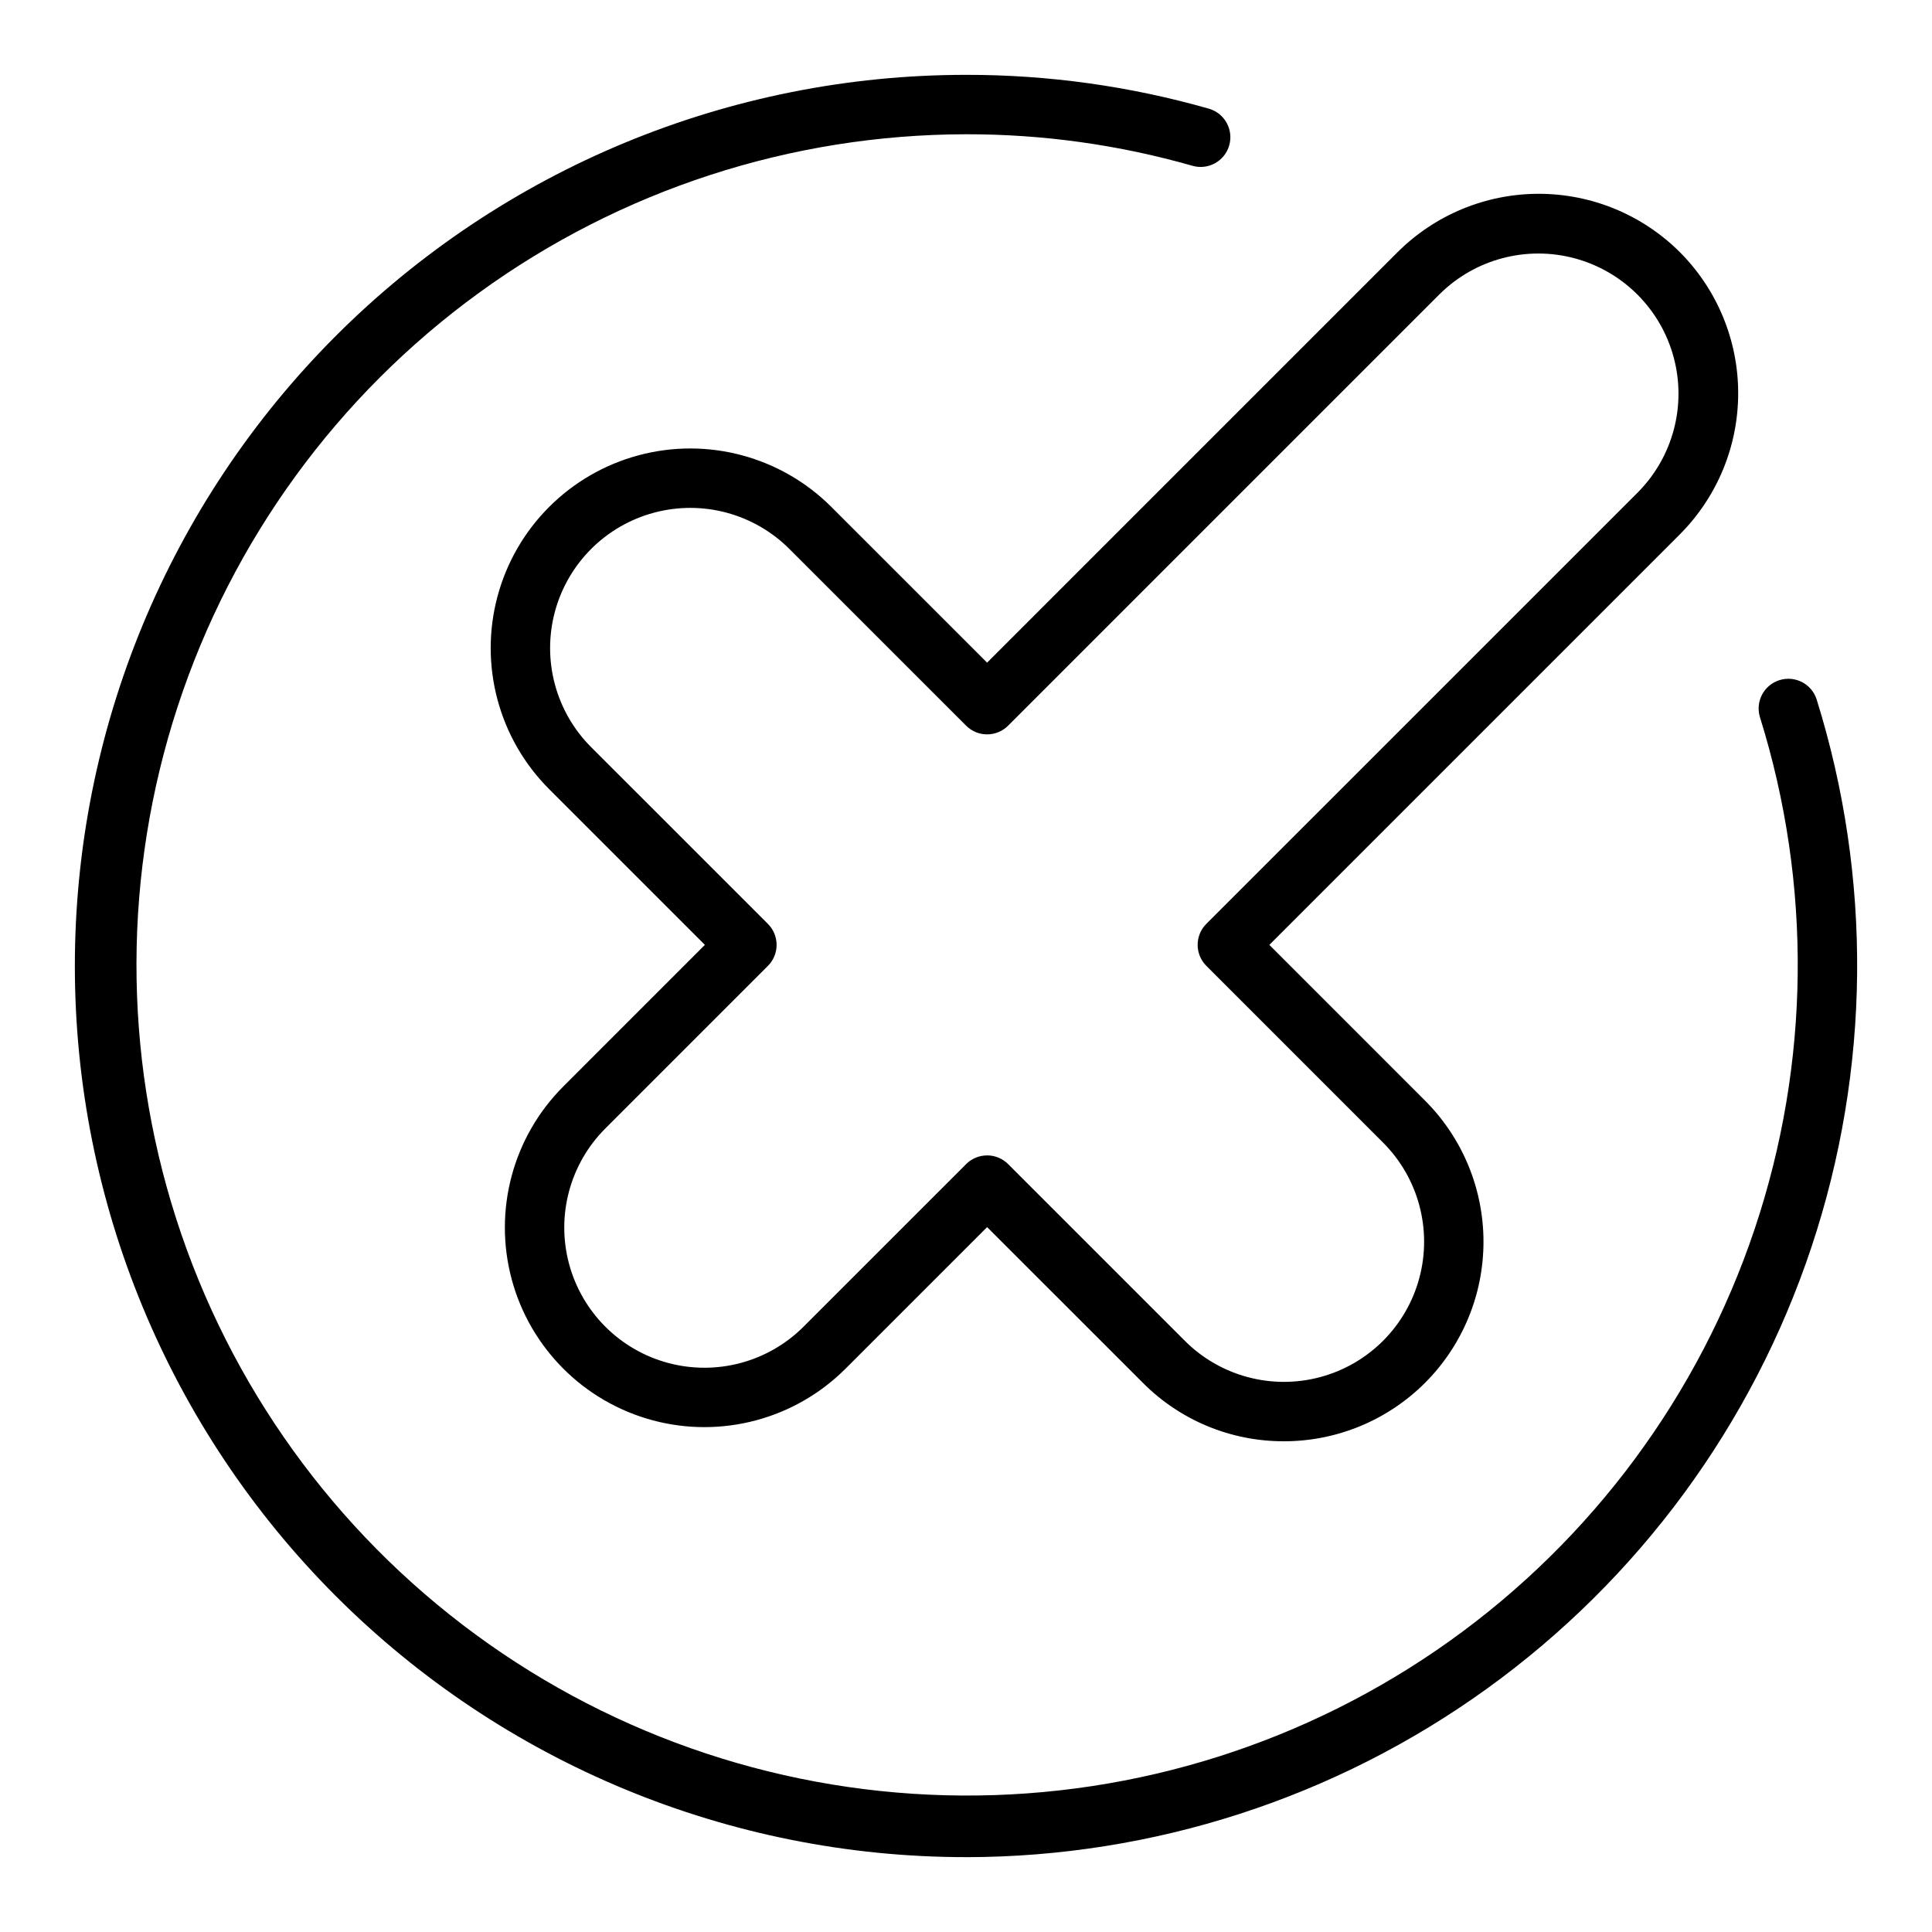
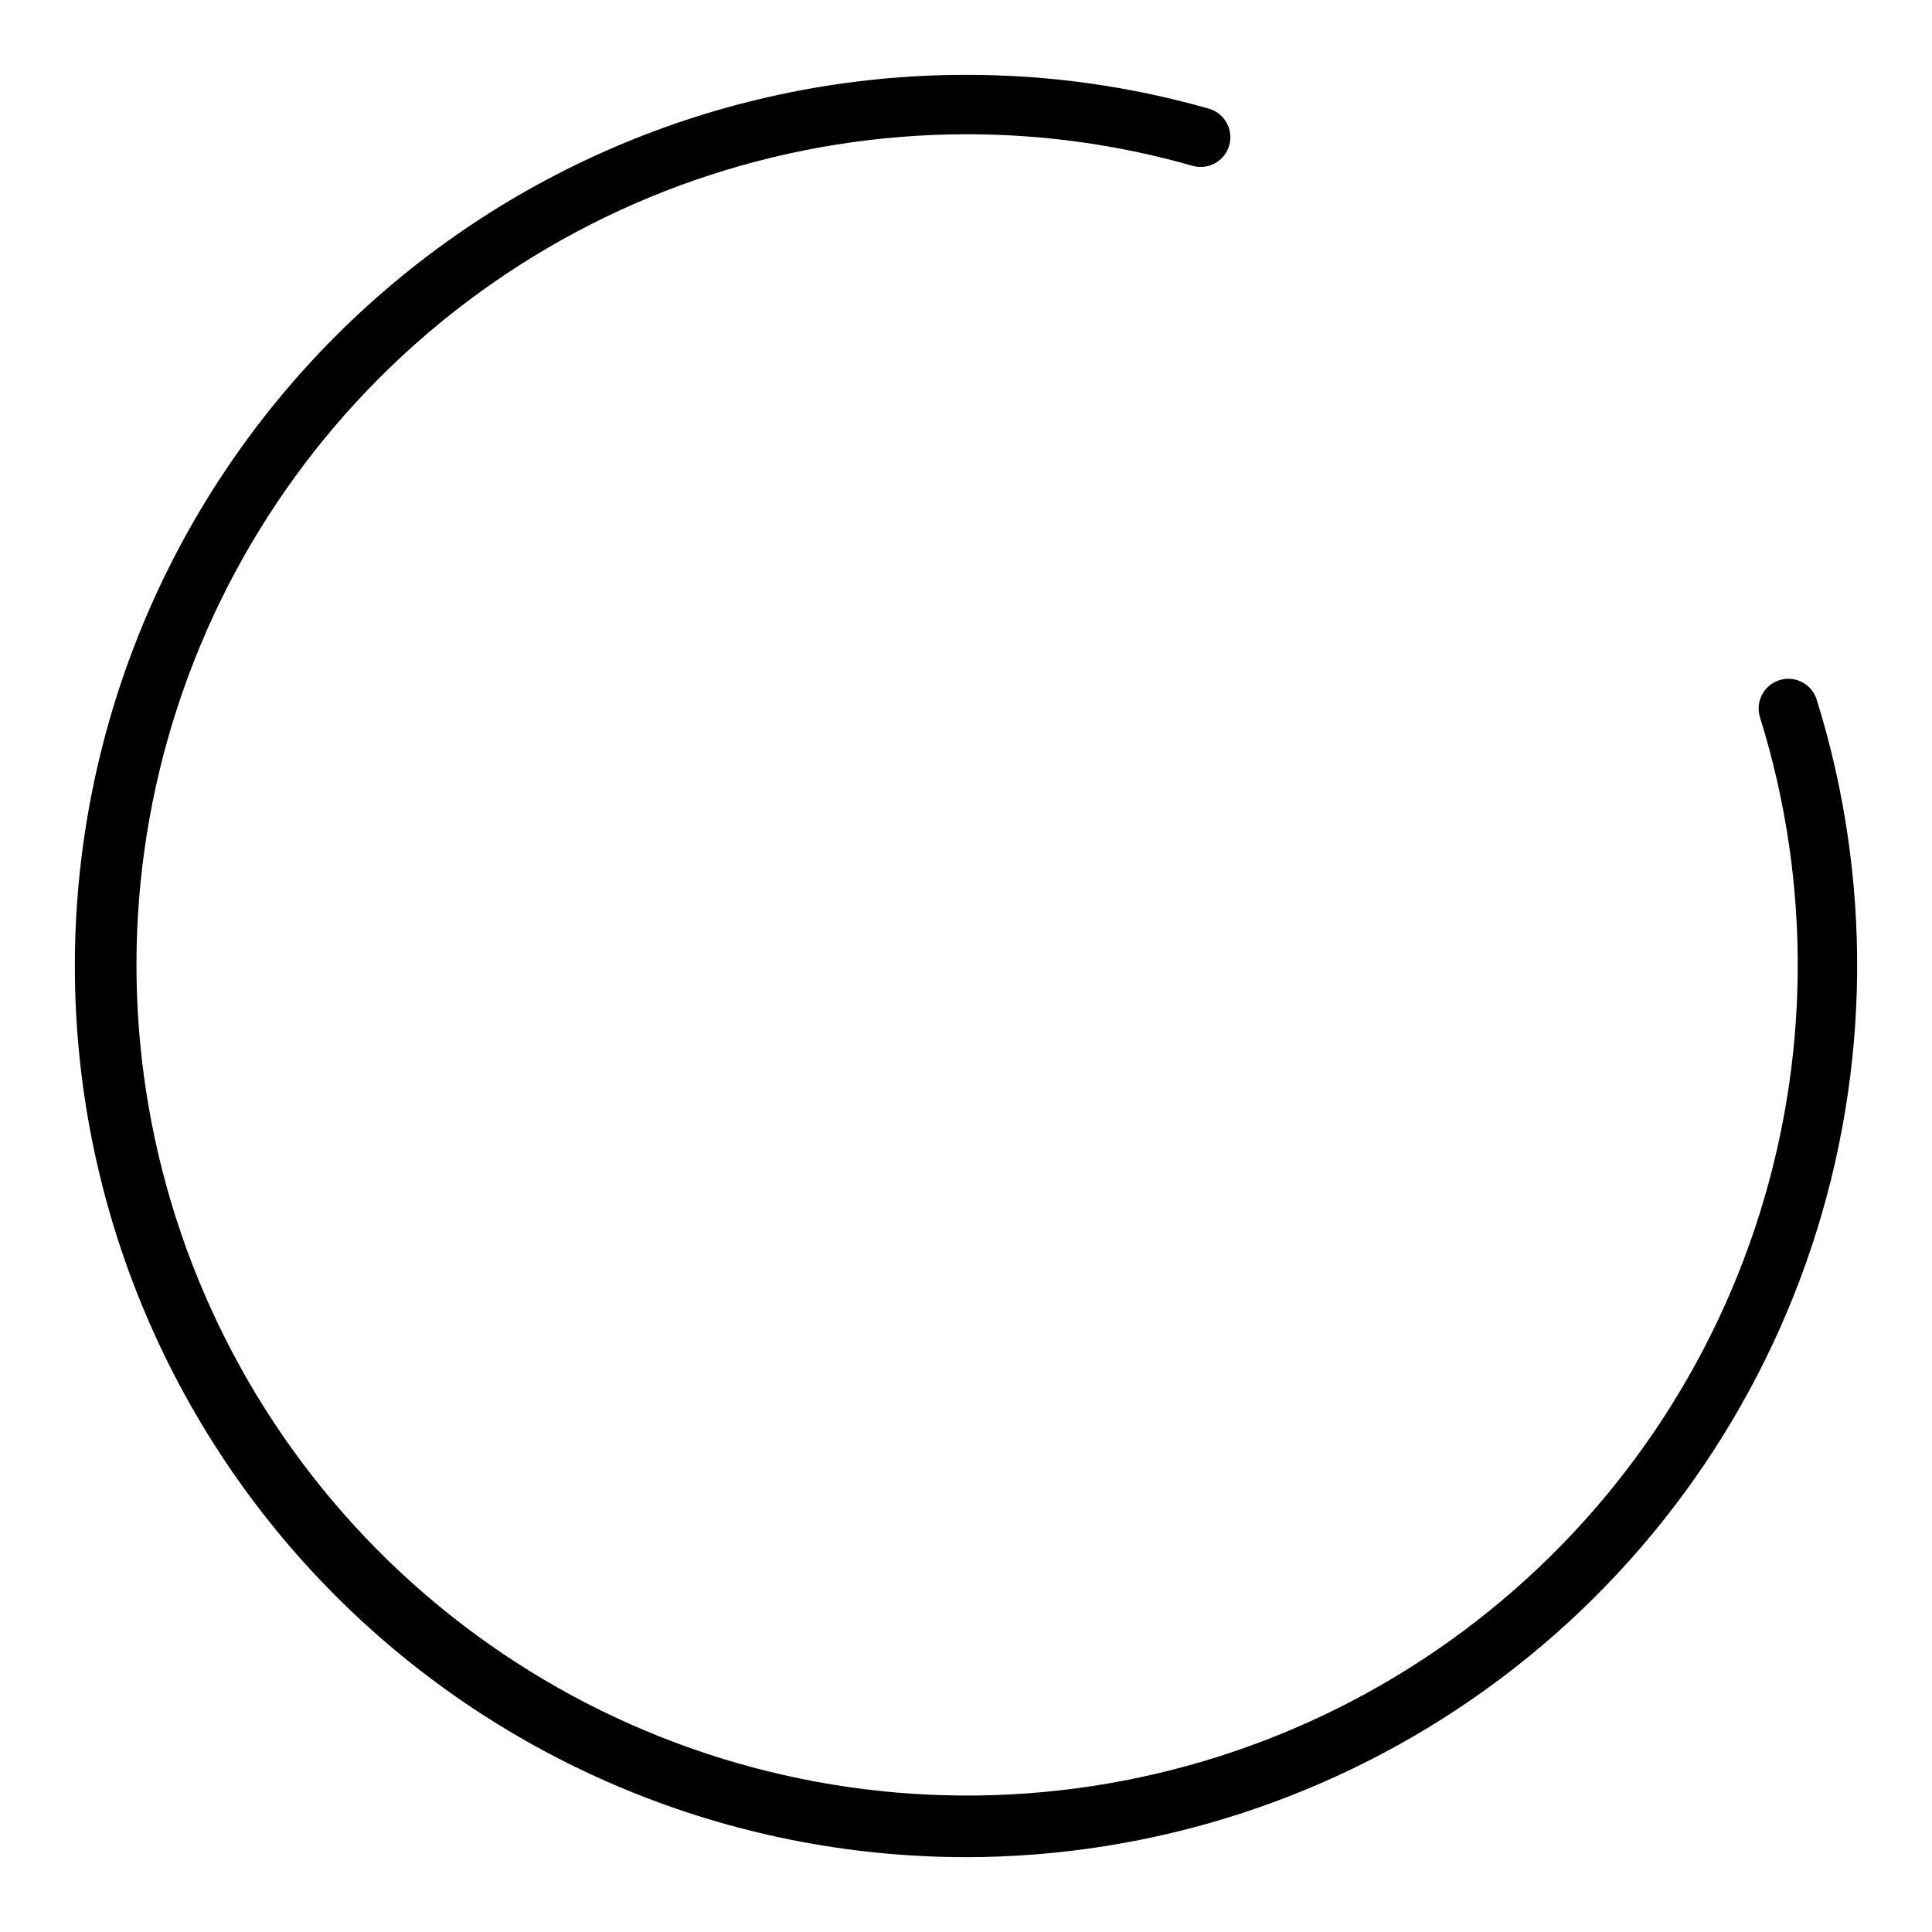
<svg xmlns="http://www.w3.org/2000/svg" fill="#000000" width="800px" height="800px" version="1.1" viewBox="144 144 512 512">
  <g>
-     <path d="m484.26 525.95c-14.035 0.039-27.5-5.539-37.391-15.488l-41.273-41.266-37.52 37.516c-13.359 13.359-32.832 18.578-51.082 13.688-18.25-4.891-32.508-19.148-37.395-37.398-4.891-18.25 0.324-37.723 13.688-51.082l37.516-37.52-41.27-41.266c-13.363-13.363-18.578-32.836-13.691-51.086 4.891-18.25 19.148-32.504 37.398-37.395s37.723 0.328 51.082 13.688l41.27 41.266 108.79-108.79v0.004c9.926-9.902 23.375-15.461 37.395-15.461 14.023 0 27.469 5.559 37.398 15.461 9.902 9.926 15.461 23.375 15.461 37.395 0 14.02-5.559 27.469-15.461 37.395l-108.79 108.79 41.266 41.27c9.918 9.918 15.488 23.371 15.488 37.395 0.004 14.027-5.57 27.477-15.484 37.395-9.918 9.918-23.371 15.492-37.395 15.492zm-78.664-75.762v0.004c2.09-0.004 4.094 0.828 5.566 2.305l46.832 46.832c9.383 9.383 23.062 13.051 35.879 9.613 12.816-3.434 22.828-13.445 26.266-26.262 3.434-12.82-0.23-26.496-9.613-35.879l-46.832-46.84c-3.074-3.074-3.074-8.059 0-11.133l114.36-114.35c9.312-9.398 12.926-23.039 9.48-35.812-3.441-12.777-13.422-22.754-26.195-26.199-12.777-3.441-26.418 0.168-35.816 9.484l-114.36 114.36c-3.074 3.074-8.059 3.074-11.133 0l-46.84-46.832h0.004c-9.383-9.383-23.059-13.051-35.879-9.613-12.816 3.434-22.828 13.445-26.266 26.262-3.434 12.82 0.23 26.496 9.613 35.879l46.84 46.832c3.074 3.074 3.074 8.059 0 11.133l-43.086 43.086c-9.383 9.383-13.047 23.059-9.613 35.875 3.438 12.82 13.449 22.832 26.266 26.266 12.82 3.434 26.496-0.23 35.879-9.613l43.086-43.082h-0.004c1.477-1.477 3.481-2.309 5.566-2.305z" />
    <path d="m400 636.16c-62.637 0-122.7-24.883-166.99-69.172-44.289-44.289-69.172-104.36-69.172-166.99 0-62.637 24.883-122.7 69.172-166.99 44.289-44.289 104.36-69.172 166.99-69.172 21.766-0.027 43.43 2.992 64.359 8.965 4.18 1.199 6.594 5.562 5.394 9.742-1.199 4.18-5.559 6.594-9.738 5.394-19.52-5.574-39.719-8.387-60.016-8.355-46.371 0.062-91.535 14.762-129.05 42.008-37.52 27.246-65.48 65.645-79.887 109.72-14.41 44.074-14.531 91.574-0.352 135.72 14.184 44.148 41.941 82.691 79.32 110.13 37.379 27.441 82.469 42.375 128.84 42.676 46.367 0.301 91.648-14.051 129.38-41.004 37.73-26.953 65.988-65.133 80.738-109.09 14.75-43.957 15.242-91.453 1.406-135.71-1.246-4.129 1.062-8.496 5.18-9.785 4.117-1.293 8.508 0.969 9.844 5.074 14.781 47.328 14.309 98.113-1.359 145.16-15.668 47.047-45.73 87.977-85.941 116.99-40.207 29.016-88.523 44.652-138.11 44.699z" />
  </g>
</svg>